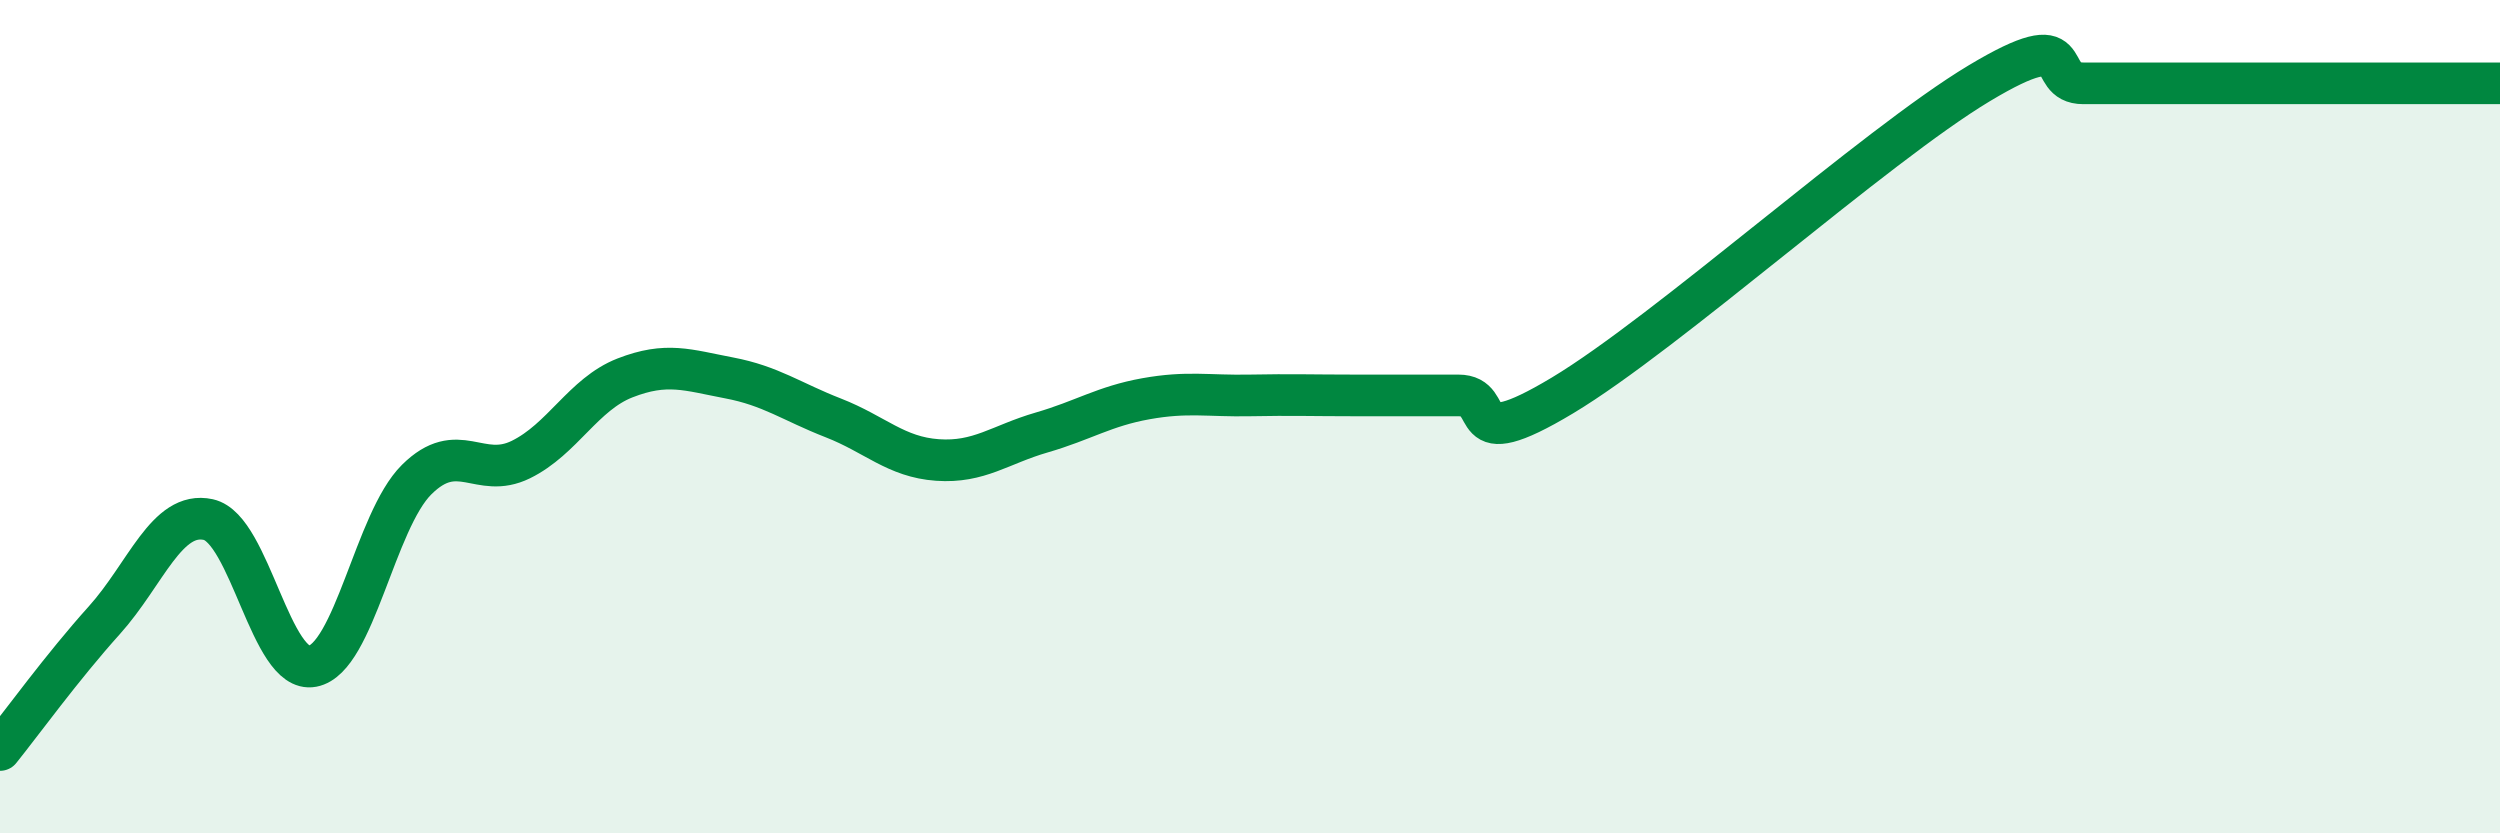
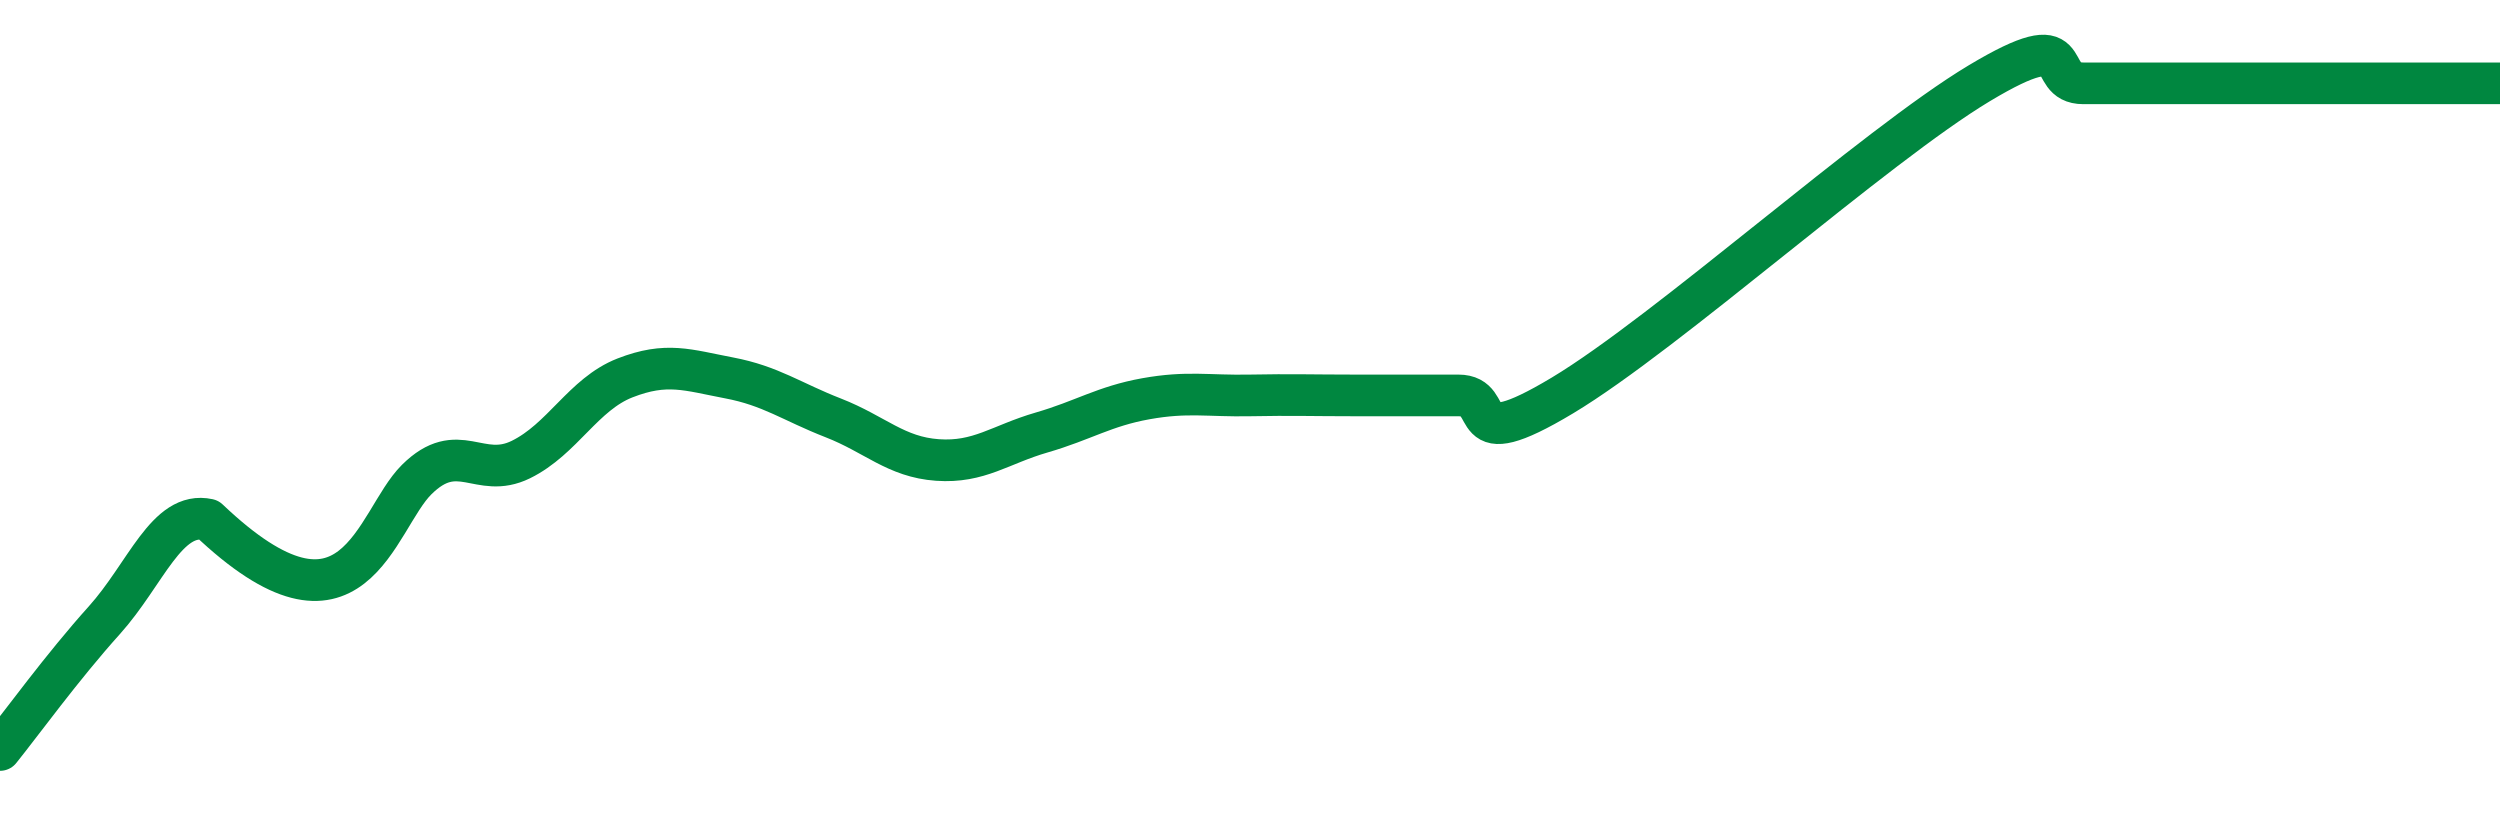
<svg xmlns="http://www.w3.org/2000/svg" width="60" height="20" viewBox="0 0 60 20">
-   <path d="M 0,18 C 0.5,17.38 1.5,16 2.5,14.89 C 3.5,13.78 4,12.25 5,12.47 C 6,12.69 6.5,16.18 7.5,15.99 C 8.5,15.8 9,12.5 10,11.51 C 11,10.52 11.5,11.52 12.5,11.03 C 13.5,10.54 14,9.46 15,9.07 C 16,8.68 16.5,8.88 17.5,9.07 C 18.5,9.26 19,9.64 20,10.03 C 21,10.42 21.5,10.97 22.5,11.04 C 23.5,11.11 24,10.67 25,10.38 C 26,10.09 26.5,9.75 27.5,9.57 C 28.5,9.39 29,9.51 30,9.49 C 31,9.47 31.5,9.49 32.5,9.49 C 33.5,9.49 34,9.49 35,9.49 C 36,9.49 35,10.99 37.5,9.49 C 40,7.99 45,3.5 47.5,2 C 50,0.5 49,2 50,2 C 51,2 51.5,2 52.5,2 C 53.5,2 53.5,2 55,2 C 56.5,2 59,2 60,2L60 20L0 20Z" fill="#008740" opacity="0.1" stroke-linecap="round" stroke-linejoin="round" />
-   <path d="M 0,18 C 0.5,17.38 1.5,16 2.5,14.89 C 3.5,13.78 4,12.25 5,12.47 C 6,12.69 6.5,16.18 7.5,15.99 C 8.5,15.8 9,12.5 10,11.51 C 11,10.52 11.5,11.52 12.5,11.03 C 13.5,10.54 14,9.46 15,9.07 C 16,8.68 16.5,8.88 17.5,9.07 C 18.5,9.26 19,9.64 20,10.03 C 21,10.42 21.5,10.97 22.5,11.04 C 23.5,11.11 24,10.67 25,10.38 C 26,10.09 26.5,9.75 27.5,9.57 C 28.5,9.39 29,9.51 30,9.49 C 31,9.47 31.5,9.49 32.5,9.49 C 33.5,9.49 34,9.49 35,9.49 C 36,9.49 35,10.99 37.5,9.49 C 40,7.99 45,3.5 47.5,2 C 50,0.5 49,2 50,2 C 51,2 51.5,2 52.5,2 C 53.5,2 53.5,2 55,2 C 56.5,2 59,2 60,2" stroke="#008740" stroke-width="1" fill="none" stroke-linecap="round" stroke-linejoin="round" />
+   <path d="M 0,18 C 0.5,17.38 1.5,16 2.5,14.89 C 3.5,13.78 4,12.25 5,12.47 C 8.5,15.8 9,12.5 10,11.51 C 11,10.52 11.5,11.52 12.5,11.03 C 13.5,10.54 14,9.46 15,9.07 C 16,8.68 16.5,8.88 17.5,9.07 C 18.5,9.26 19,9.64 20,10.03 C 21,10.42 21.5,10.97 22.5,11.04 C 23.5,11.11 24,10.67 25,10.38 C 26,10.09 26.5,9.75 27.5,9.57 C 28.5,9.39 29,9.51 30,9.49 C 31,9.47 31.5,9.49 32.5,9.49 C 33.5,9.49 34,9.49 35,9.49 C 36,9.49 35,10.99 37.5,9.49 C 40,7.99 45,3.5 47.5,2 C 50,0.5 49,2 50,2 C 51,2 51.5,2 52.5,2 C 53.5,2 53.5,2 55,2 C 56.5,2 59,2 60,2" stroke="#008740" stroke-width="1" fill="none" stroke-linecap="round" stroke-linejoin="round" />
</svg>